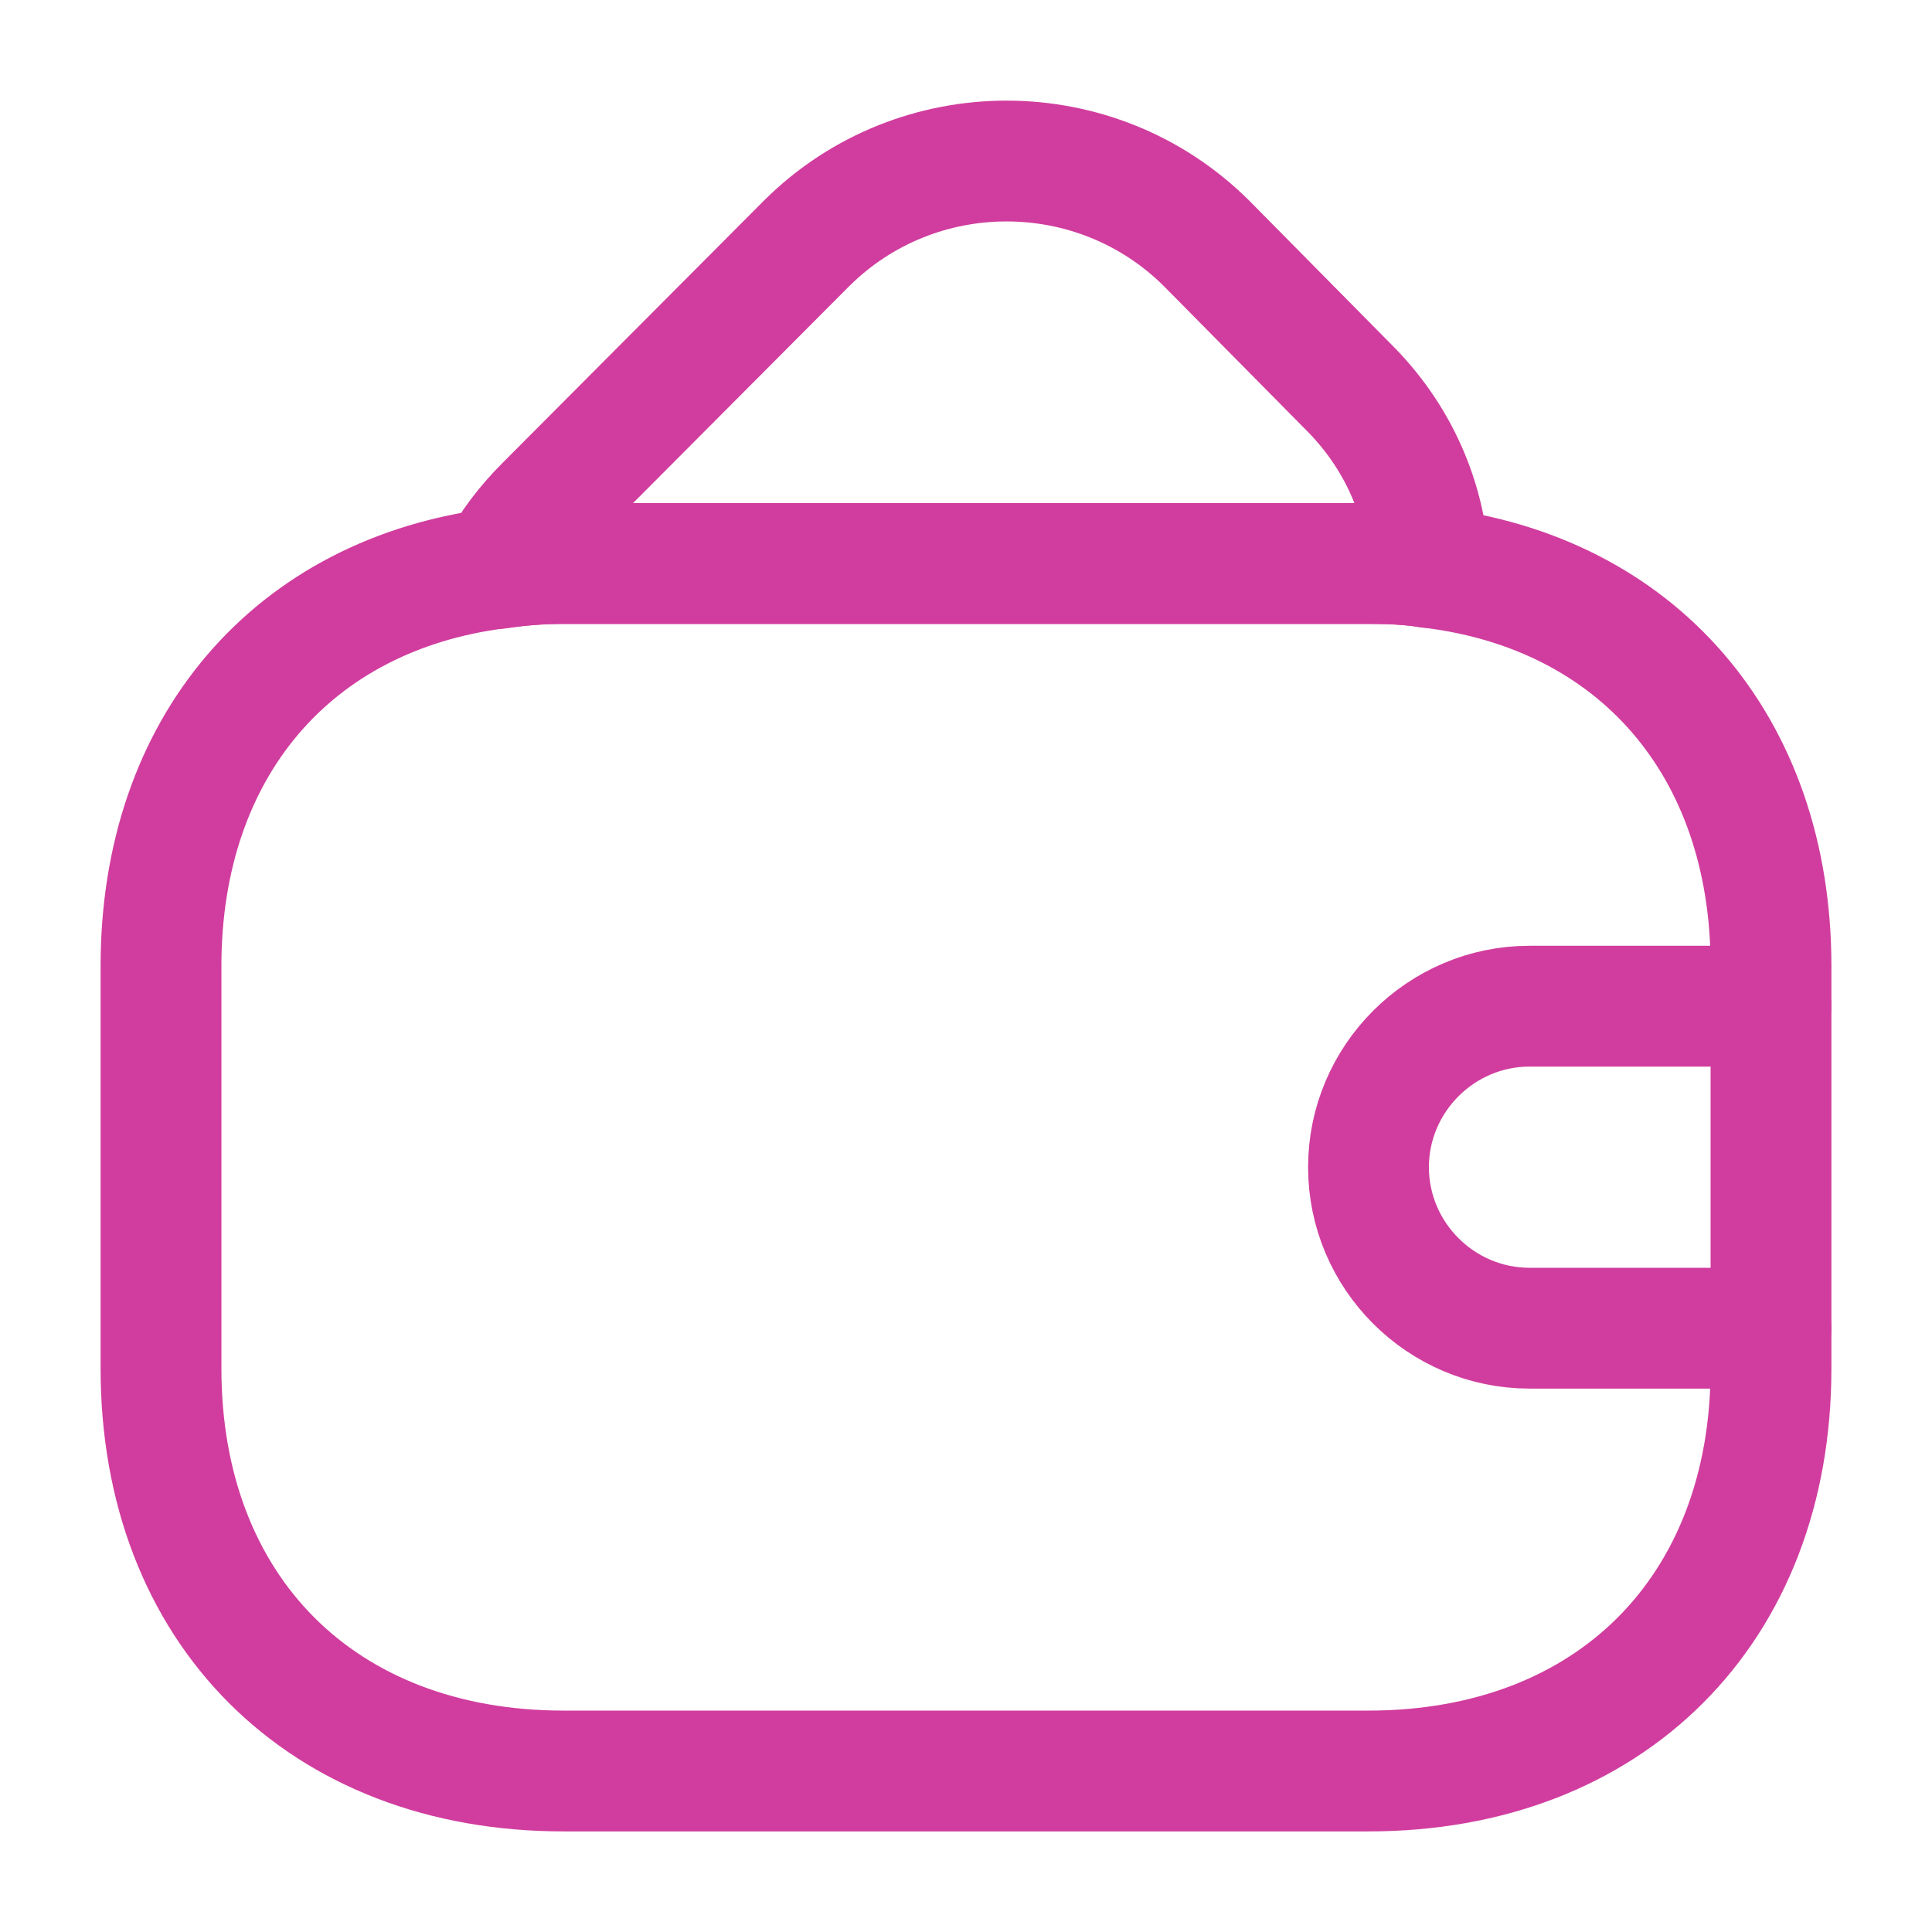
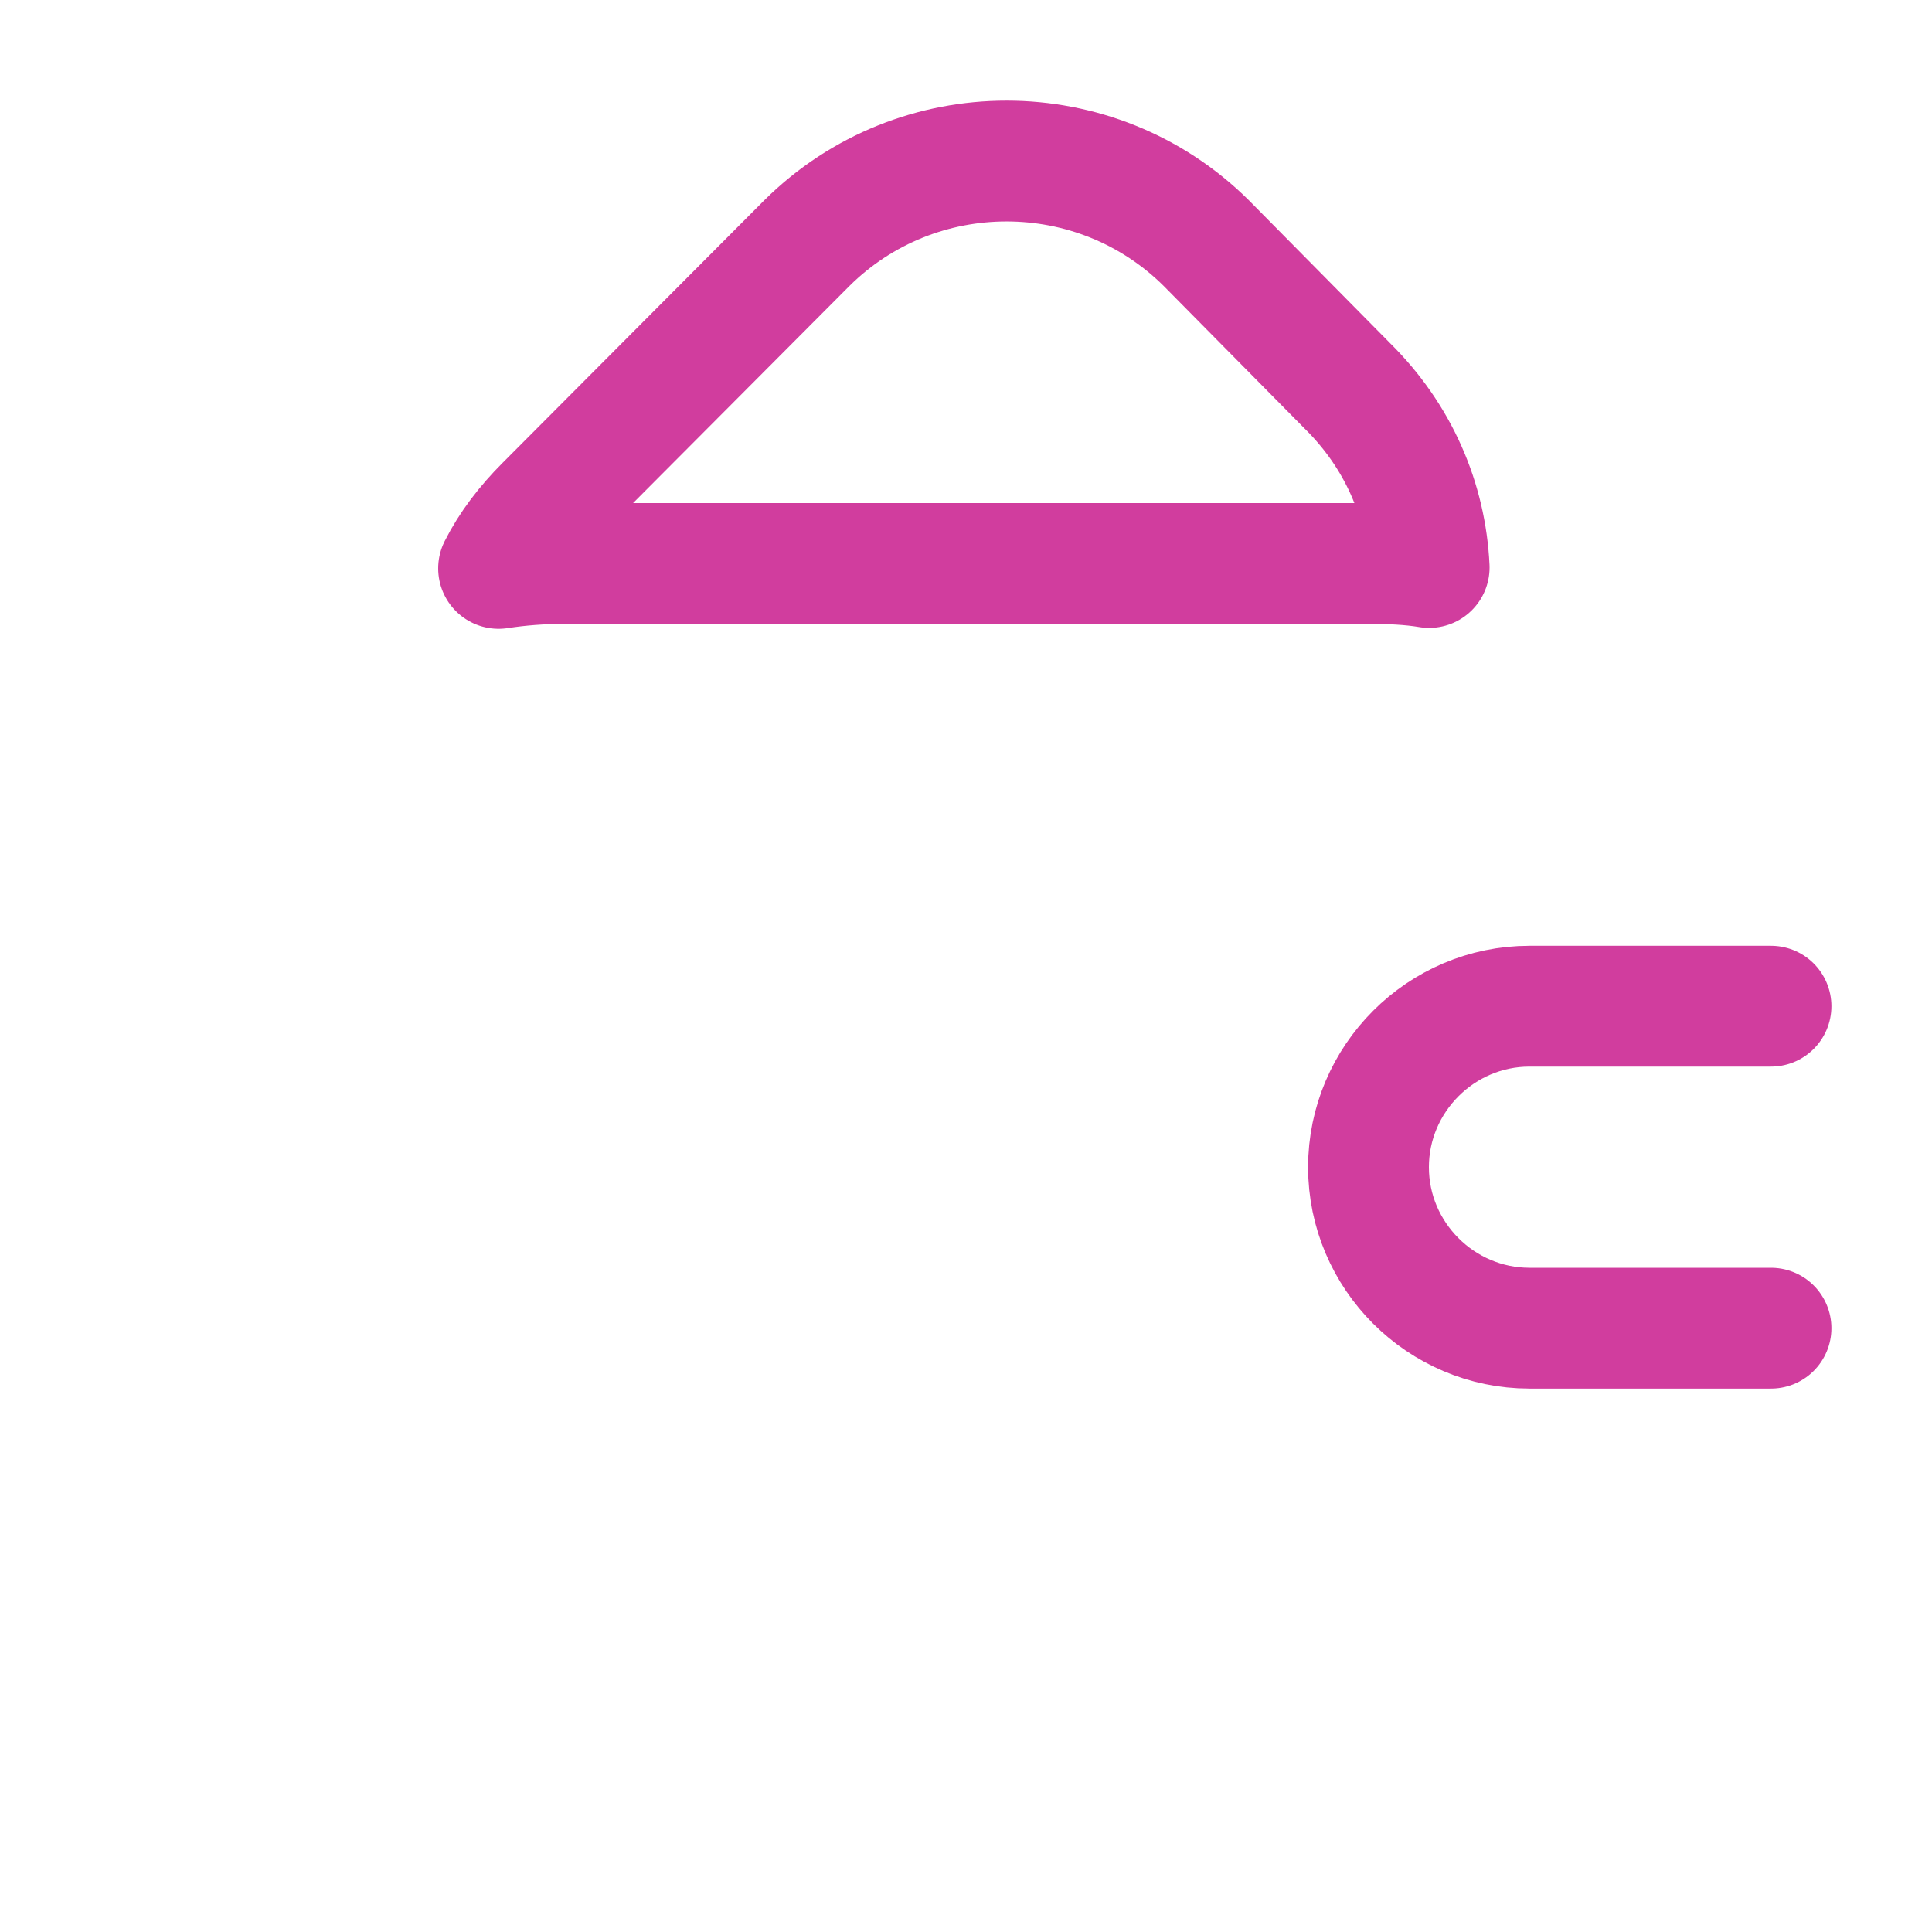
<svg xmlns="http://www.w3.org/2000/svg" width="15" height="15" viewBox="0 0 15 15" fill="none">
-   <path d="M13.75 7.5V10.625C13.75 12.5 12.5 13.75 10.625 13.75H4.375C2.5 13.75 1.25 12.5 1.25 10.625V7.5C1.25 5.8 2.275 4.612 3.869 4.412C4.031 4.388 4.2 4.375 4.375 4.375H10.625C10.787 4.375 10.944 4.381 11.094 4.406C12.706 4.594 13.75 5.787 13.75 7.5Z" stroke="#D13D9E" stroke-width="0.938" stroke-linecap="round" stroke-linejoin="round" />
  <path d="M11.096 4.406C10.946 4.381 10.79 4.375 10.627 4.375H4.377C4.202 4.375 4.034 4.388 3.871 4.413C3.959 4.238 4.084 4.075 4.234 3.925L6.265 1.887C7.121 1.038 8.509 1.038 9.365 1.887L10.459 2.994C10.859 3.388 11.071 3.888 11.096 4.406Z" stroke="#D13D9E" stroke-width="0.938" stroke-linecap="round" stroke-linejoin="round" />
  <path d="M13.75 7.812H11.875C11.188 7.812 10.625 8.375 10.625 9.062C10.625 9.75 11.188 10.312 11.875 10.312H13.75" stroke="#D13D9E" stroke-width="0.938" stroke-linecap="round" stroke-linejoin="round" />
</svg>